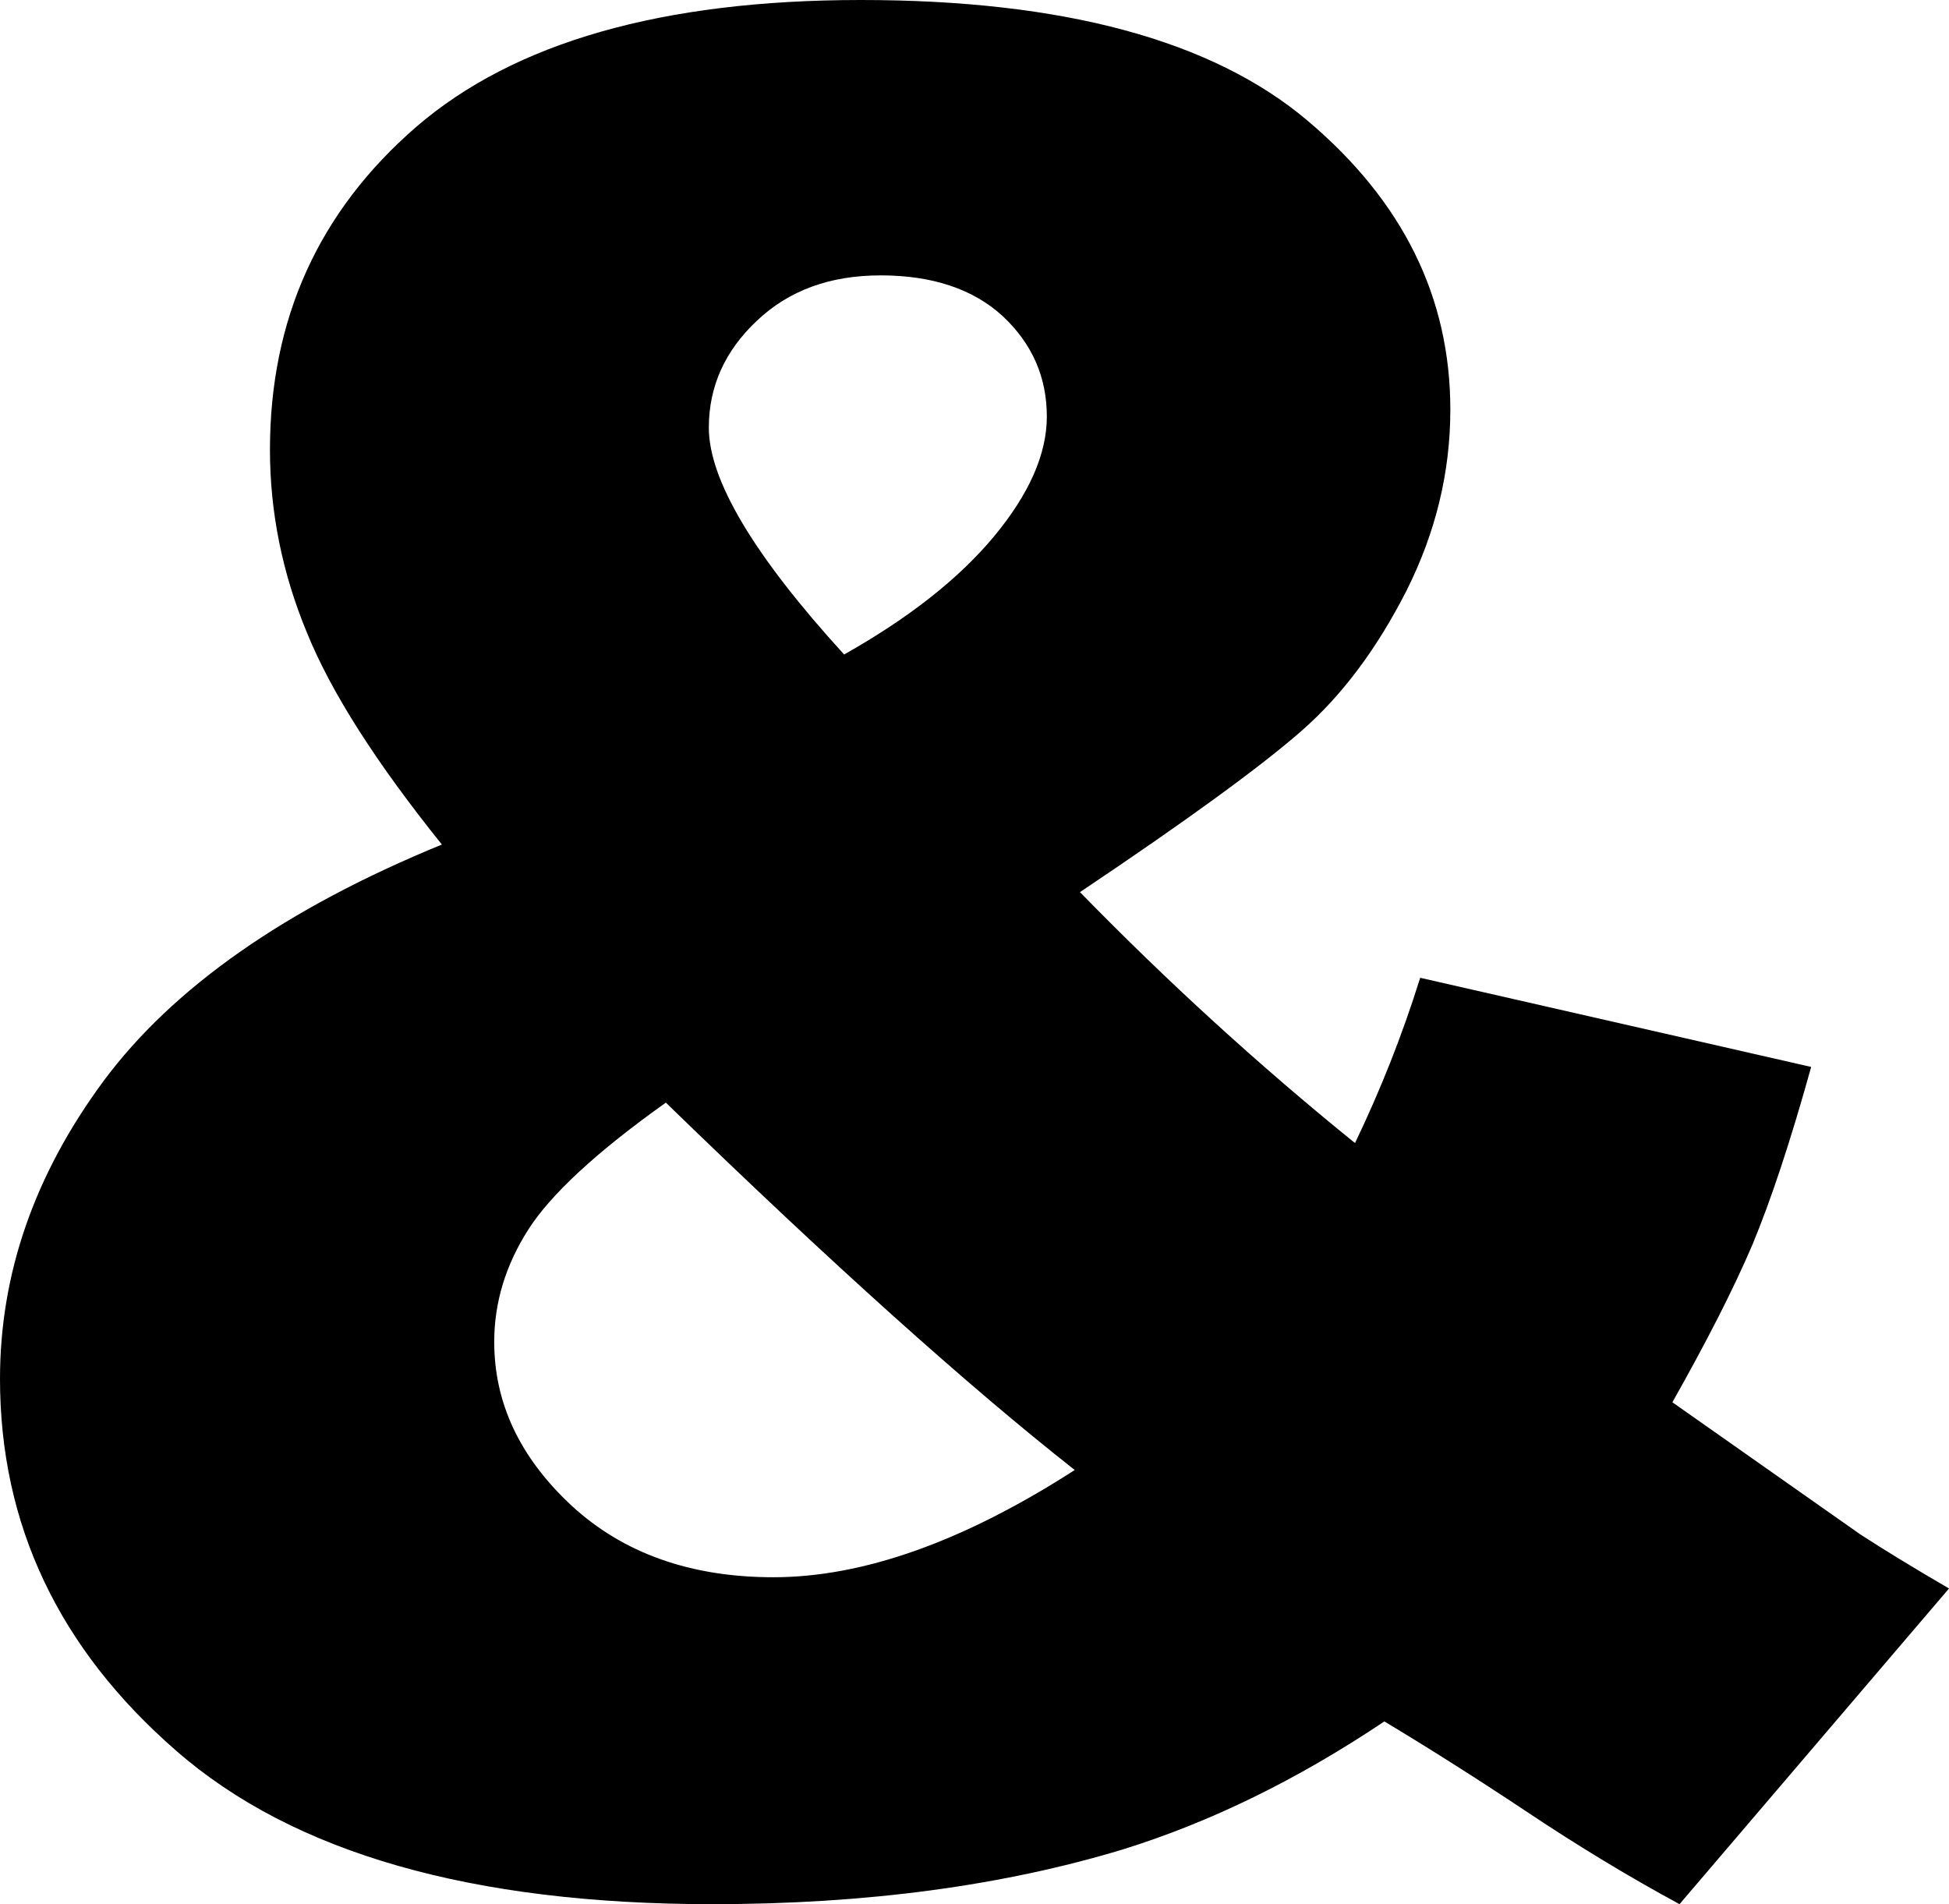
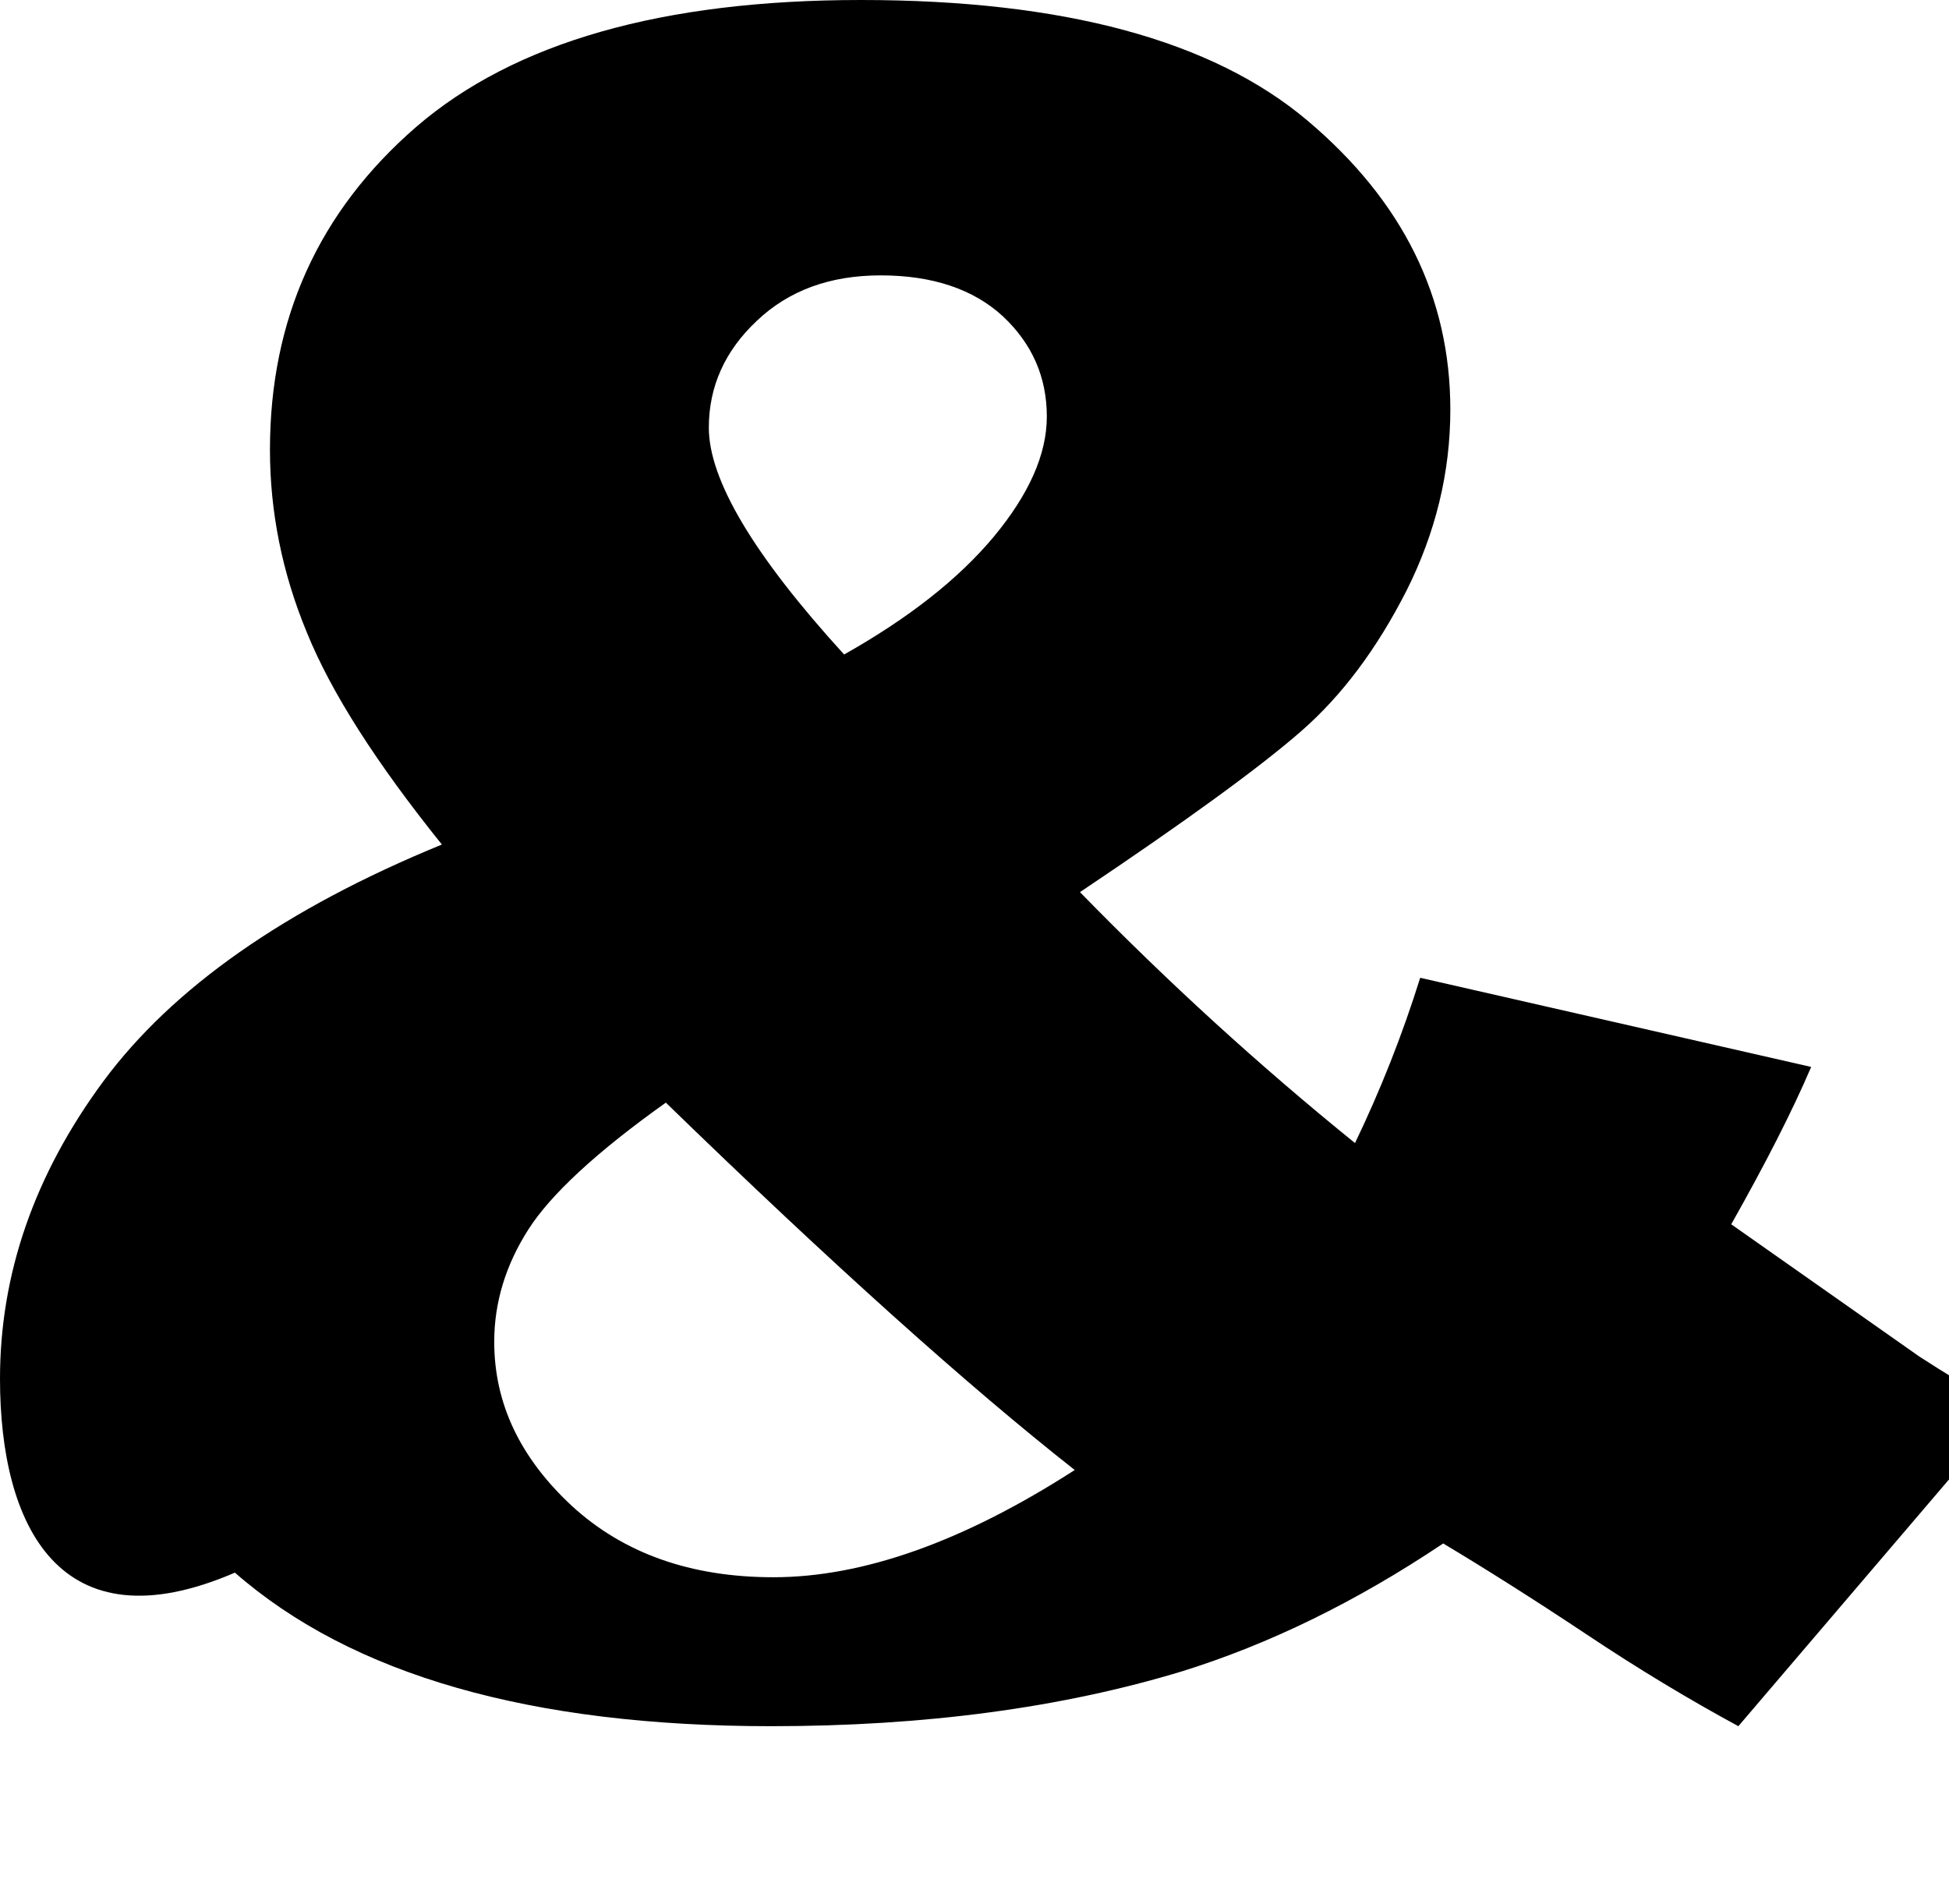
<svg xmlns="http://www.w3.org/2000/svg" version="1.1" id="Layer_1" x="0px" y="0px" viewBox="0 0 122.88 120.04" style="enable-background:new 0 0 122.88 120.04" xml:space="preserve">
  <g>
-     <path d="M89.54,61.64l24.65,5.62c-1.3,4.68-2.54,8.41-3.71,11.22c-1.19,2.79-2.89,6.11-5.04,9.92l11.85,8.33 c1.46,0.95,3.31,2.08,5.59,3.41l-16.99,19.9c-3.1-1.68-6.33-3.62-9.65-5.84c-3.34-2.22-6.34-4.11-8.96-5.68 c-5.49,3.68-10.97,6.35-16.46,8.06c-7.58,2.3-16.22,3.46-25.9,3.46c-15.16,0-26.43-3.22-33.82-9.68C3.71,103.93,0,96.12,0,86.92 c0-6.62,2.17-12.87,6.52-18.76c4.35-5.87,11.45-10.87,21.34-14.92c-4.13-5.14-6.97-9.57-8.51-13.36 c-1.56-3.76-2.33-7.62-2.33-11.52c0-8.25,3.07-15.03,9.22-20.36c6.18-5.33,15.51-8,28.04-8c12.77,0,22.16,2.54,28.15,7.6 c6.02,5.08,9.01,11.14,9.01,18.22c0,3.97-0.93,7.76-2.76,11.41c-1.86,3.65-4.05,6.6-6.65,8.87s-7.24,5.65-13.94,10.14 c5.54,5.68,11.32,10.95,17.34,15.82C87.02,68.75,88.4,65.29,89.54,61.64L89.54,61.64z M53.22,41.26c4.08-2.3,7.21-4.76,9.44-7.43 c2.22-2.68,3.34-5.19,3.34-7.57c0-2.49-0.93-4.6-2.78-6.33c-1.85-1.7-4.43-2.57-7.69-2.57c-3.21,0-5.8,0.95-7.82,2.87 c-2.01,1.89-3.02,4.14-3.02,6.73C44.69,30.25,47.52,35.01,53.22,41.26L53.22,41.26z M41.98,69.51c-4.37,3.11-7.26,5.79-8.67,8 c-1.43,2.24-2.15,4.6-2.15,7.08c0,3.87,1.62,7.3,4.88,10.33c3.26,3,7.5,4.51,12.72,4.51c5.65,0,11.98-2.24,19-6.76 C61.07,87.41,52.45,79.68,41.98,69.51L41.98,69.51z" />
+     <path d="M89.54,61.64l24.65,5.62c-1.19,2.79-2.89,6.11-5.04,9.92l11.85,8.33 c1.46,0.95,3.31,2.08,5.59,3.41l-16.99,19.9c-3.1-1.68-6.33-3.62-9.65-5.84c-3.34-2.22-6.34-4.11-8.96-5.68 c-5.49,3.68-10.97,6.35-16.46,8.06c-7.58,2.3-16.22,3.46-25.9,3.46c-15.16,0-26.43-3.22-33.82-9.68C3.71,103.93,0,96.12,0,86.92 c0-6.62,2.17-12.87,6.52-18.76c4.35-5.87,11.45-10.87,21.34-14.92c-4.13-5.14-6.97-9.57-8.51-13.36 c-1.56-3.76-2.33-7.62-2.33-11.52c0-8.25,3.07-15.03,9.22-20.36c6.18-5.33,15.51-8,28.04-8c12.77,0,22.16,2.54,28.15,7.6 c6.02,5.08,9.01,11.14,9.01,18.22c0,3.97-0.93,7.76-2.76,11.41c-1.86,3.65-4.05,6.6-6.65,8.87s-7.24,5.65-13.94,10.14 c5.54,5.68,11.32,10.95,17.34,15.82C87.02,68.75,88.4,65.29,89.54,61.64L89.54,61.64z M53.22,41.26c4.08-2.3,7.21-4.76,9.44-7.43 c2.22-2.68,3.34-5.19,3.34-7.57c0-2.49-0.93-4.6-2.78-6.33c-1.85-1.7-4.43-2.57-7.69-2.57c-3.21,0-5.8,0.95-7.82,2.87 c-2.01,1.89-3.02,4.14-3.02,6.73C44.69,30.25,47.52,35.01,53.22,41.26L53.22,41.26z M41.98,69.51c-4.37,3.11-7.26,5.79-8.67,8 c-1.43,2.24-2.15,4.6-2.15,7.08c0,3.87,1.62,7.3,4.88,10.33c3.26,3,7.5,4.51,12.72,4.51c5.65,0,11.98-2.24,19-6.76 C61.07,87.41,52.45,79.68,41.98,69.51L41.98,69.51z" />
  </g>
</svg>